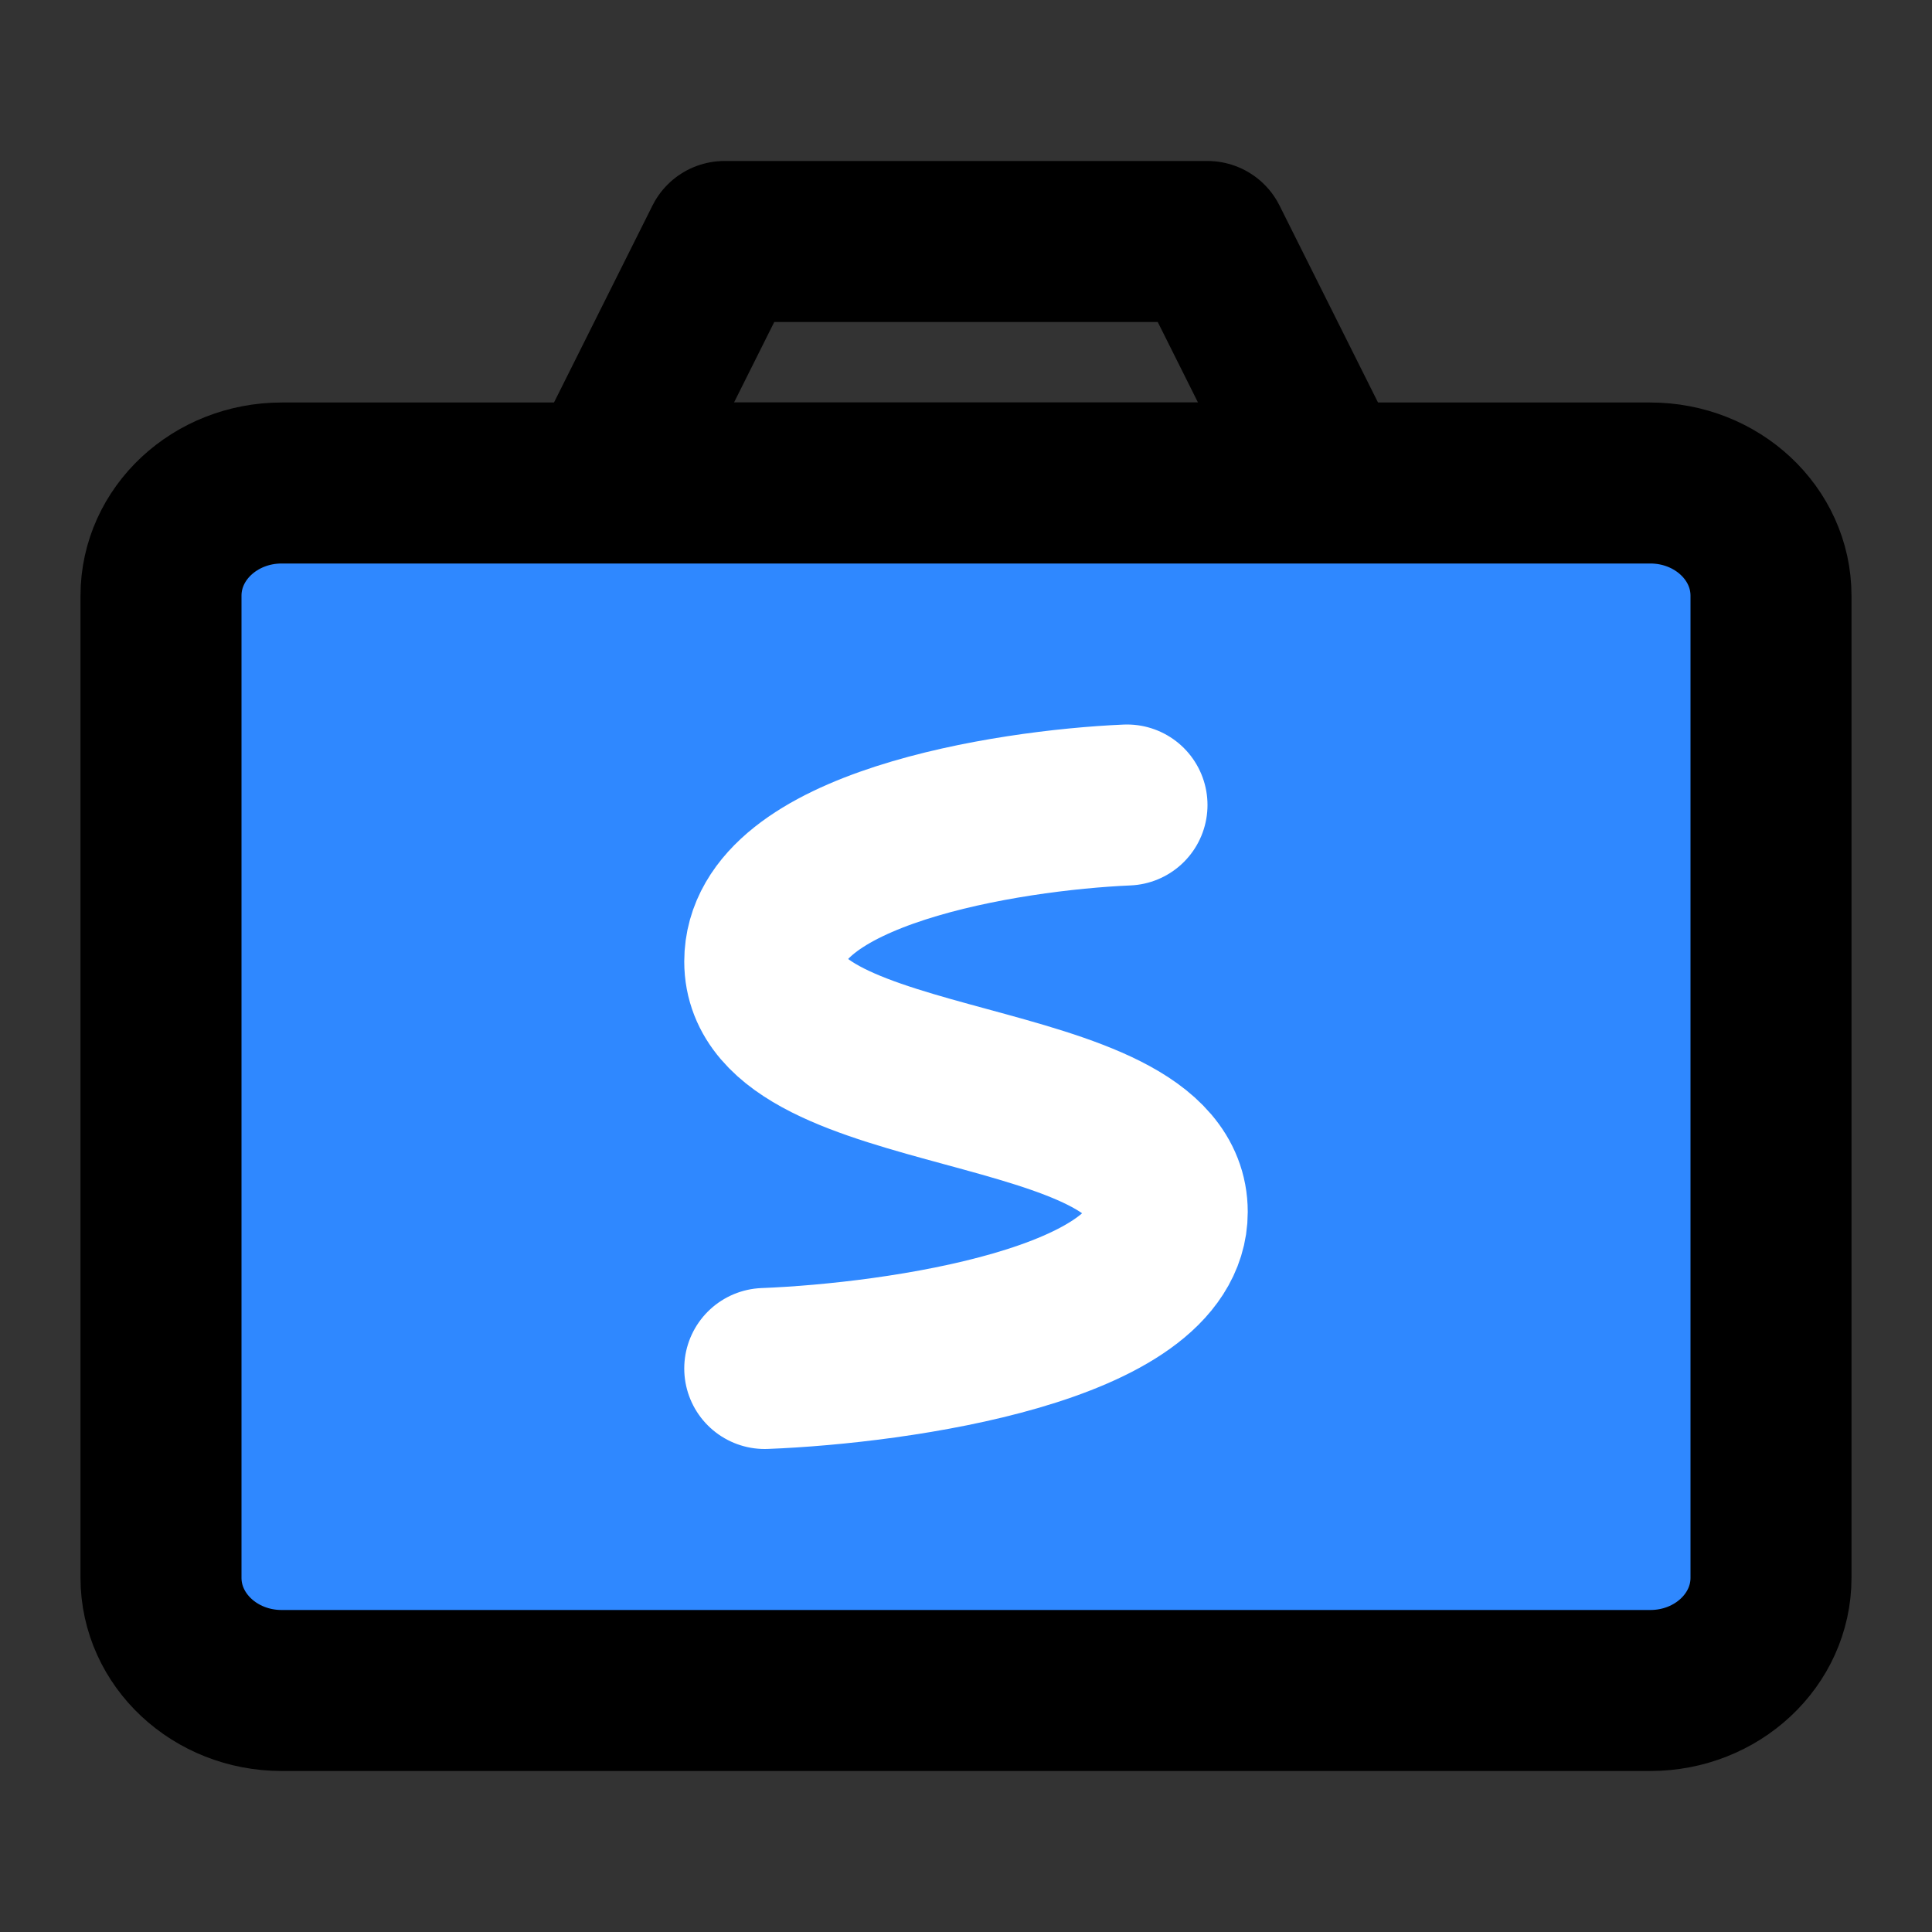
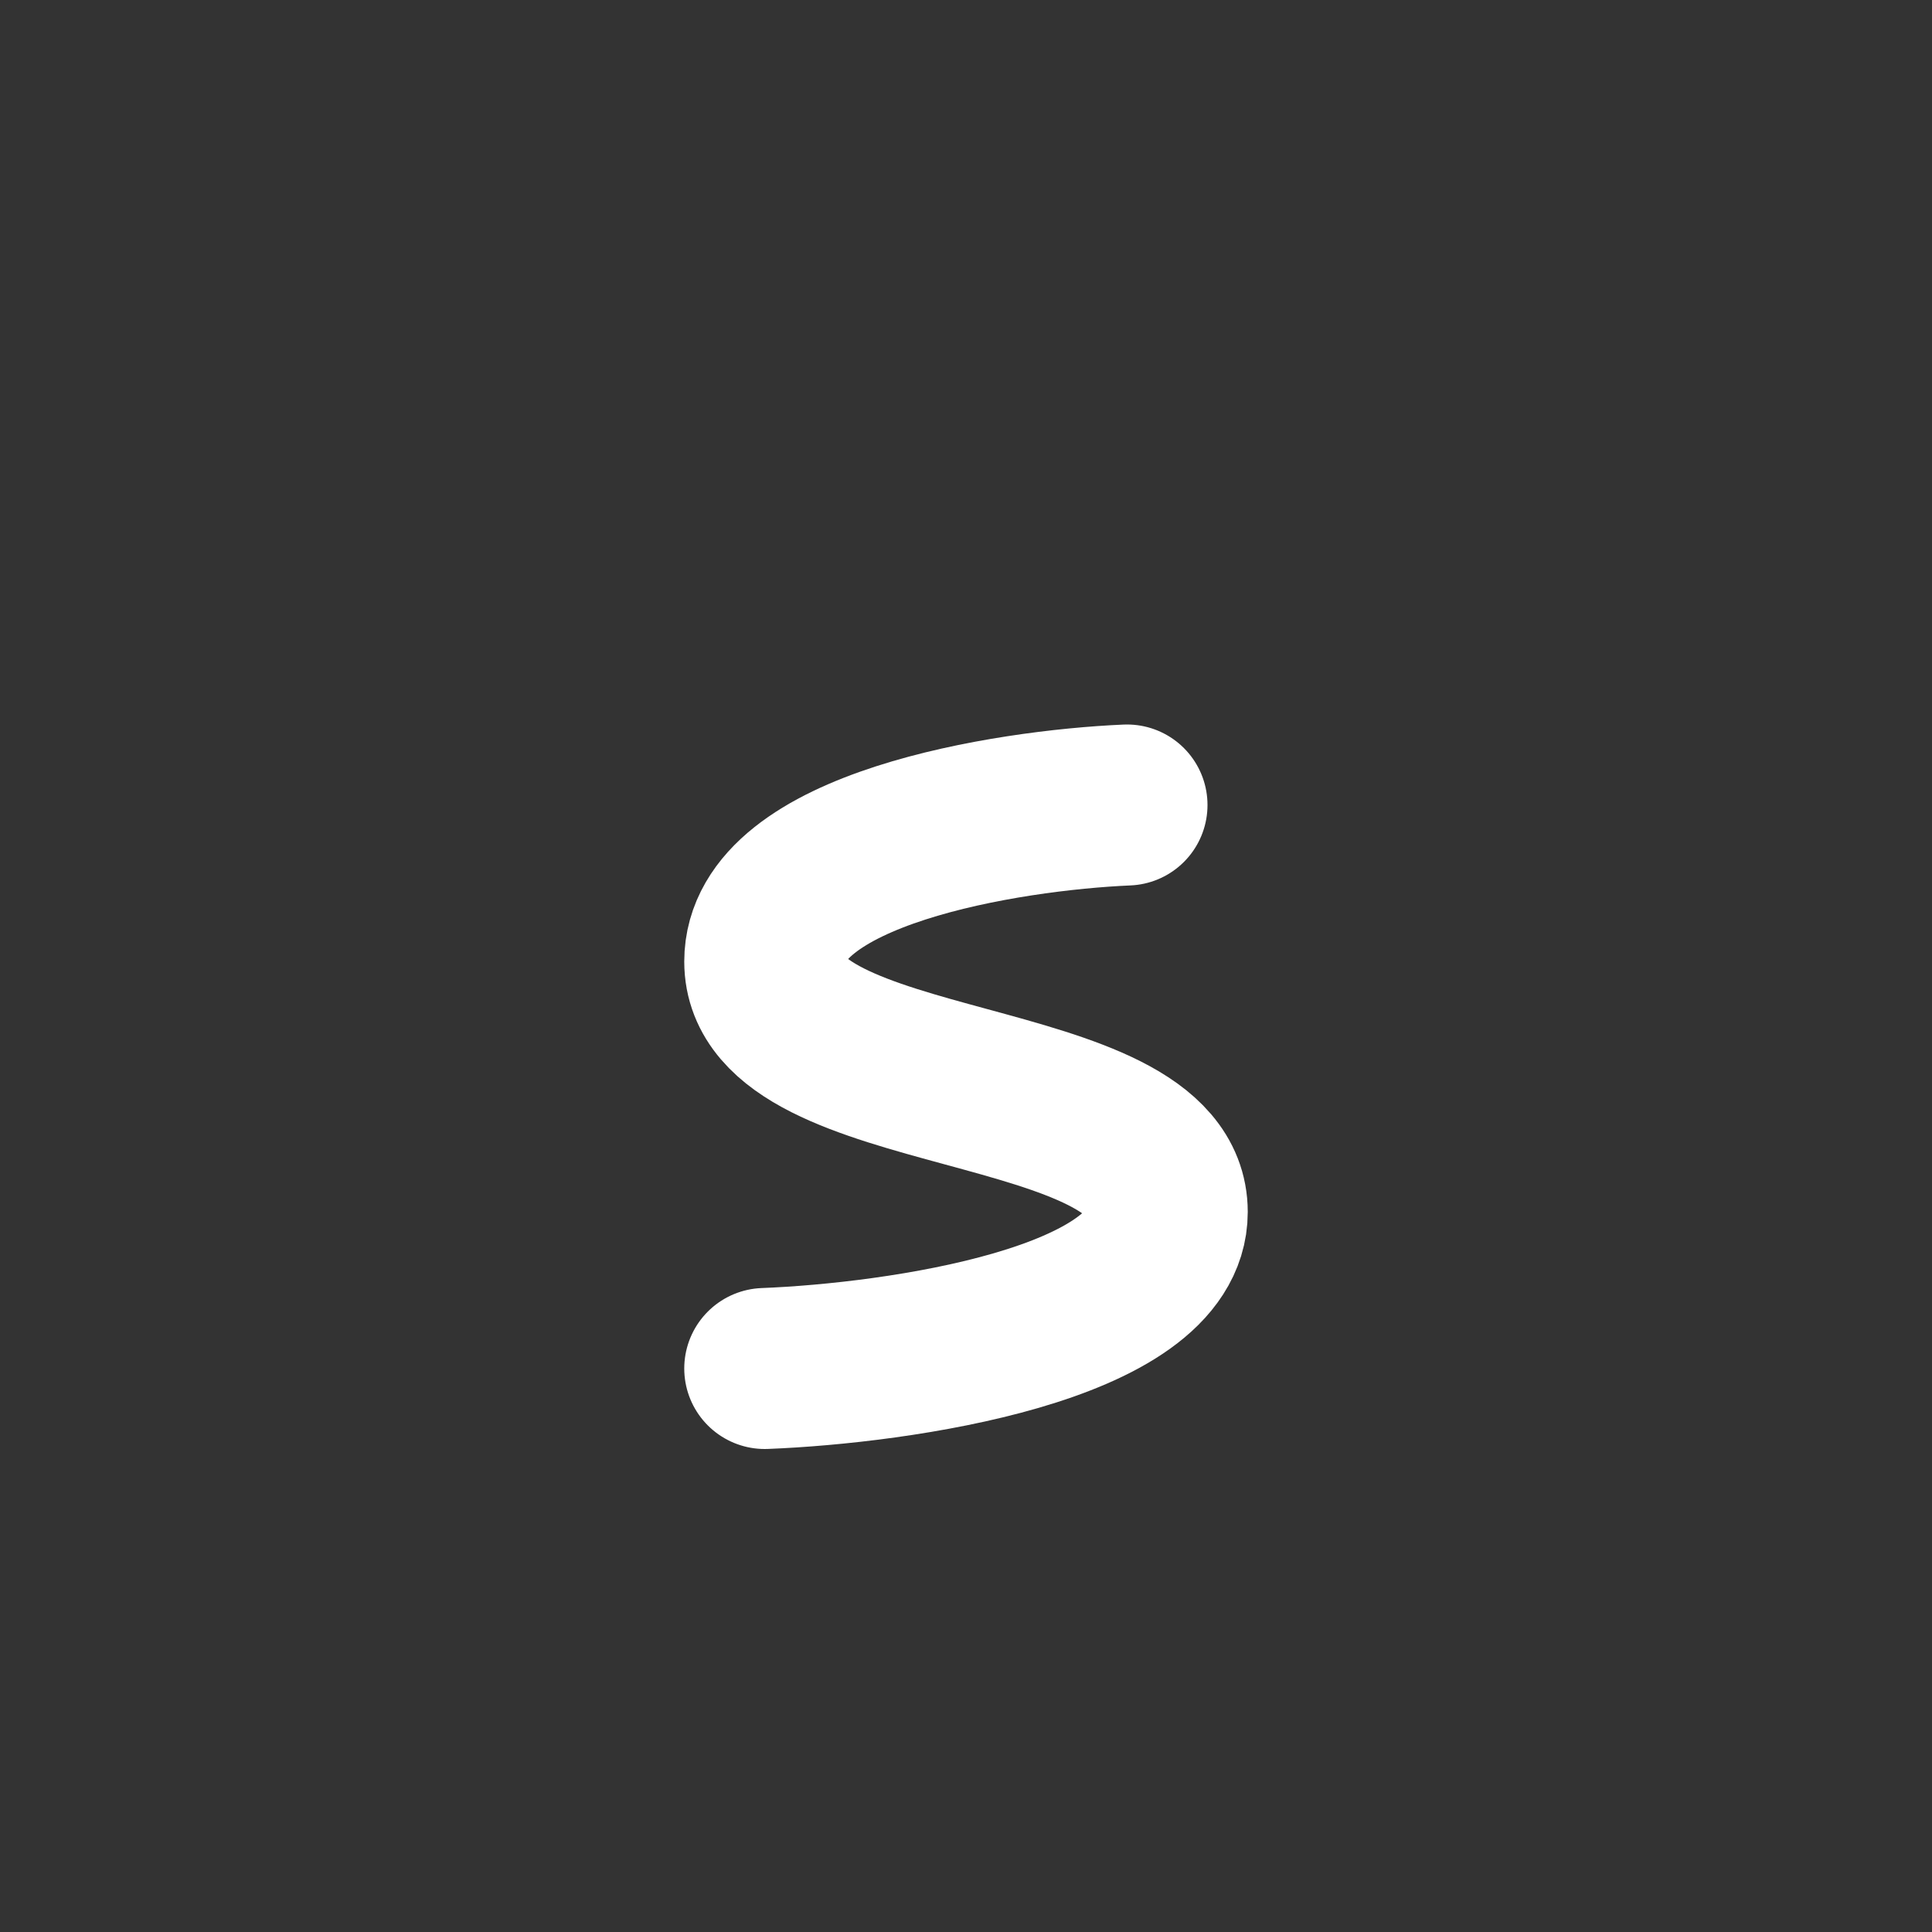
<svg xmlns="http://www.w3.org/2000/svg" width="48" height="48" viewBox="0 0 48 48" fill="none">
  <rect x="0" y="0" width="48" height="48" fill="#333333" stroke="none" />
-   <path d="M15 12L18 6H30L33 12H15Z" stroke="black" stroke-width="4" stroke-linejoin="round" />
-   <path d="M41 12H7C5.343 12 4 13.254 4 14.8V39.2C4 40.746 5.343 42 7 42H41C42.657 42 44 40.746 44 39.2V14.8C44 13.254 42.657 12 41 12Z" fill="#2F88FF" stroke="black" stroke-width="4" stroke-linejoin="round" />
  <path d="M28 20C25 20.13 19 21.089 19 23.889C19 27.389 29 26.611 29 30.111C29 32.911 22.333 33.87 19 34" stroke="white" stroke-width="4" stroke-linecap="round" stroke-linejoin="round" />
</svg>